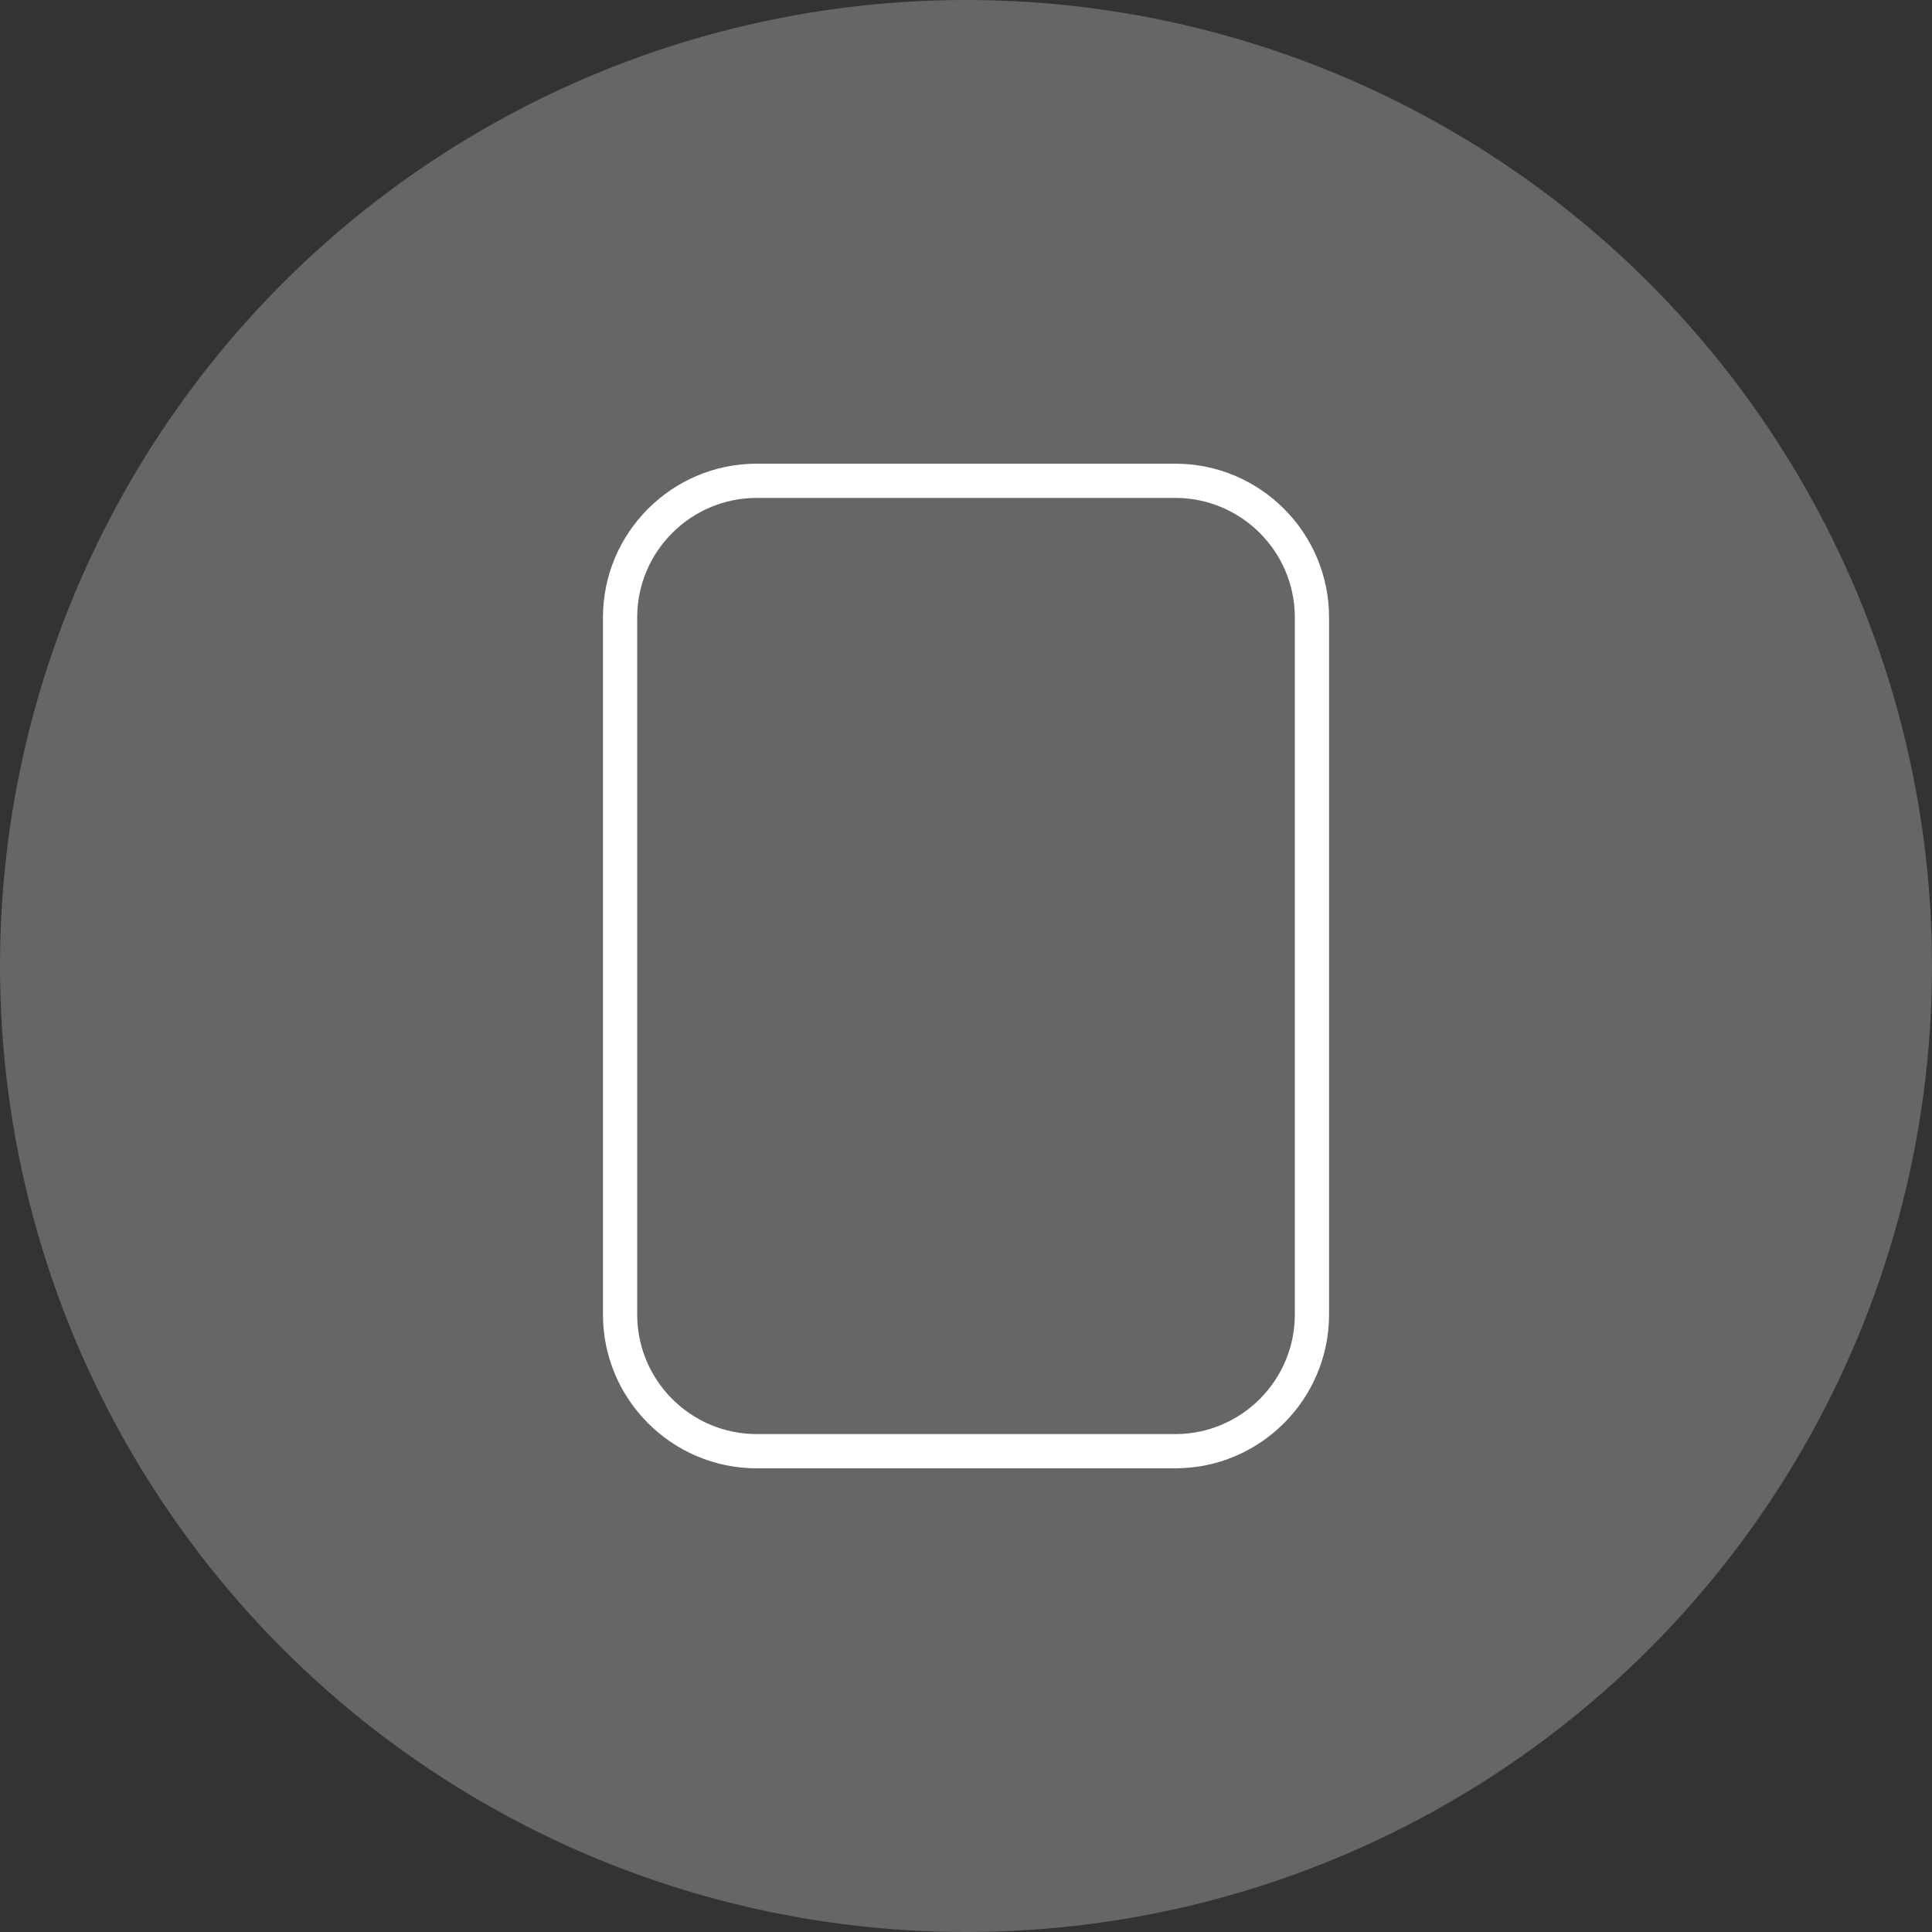
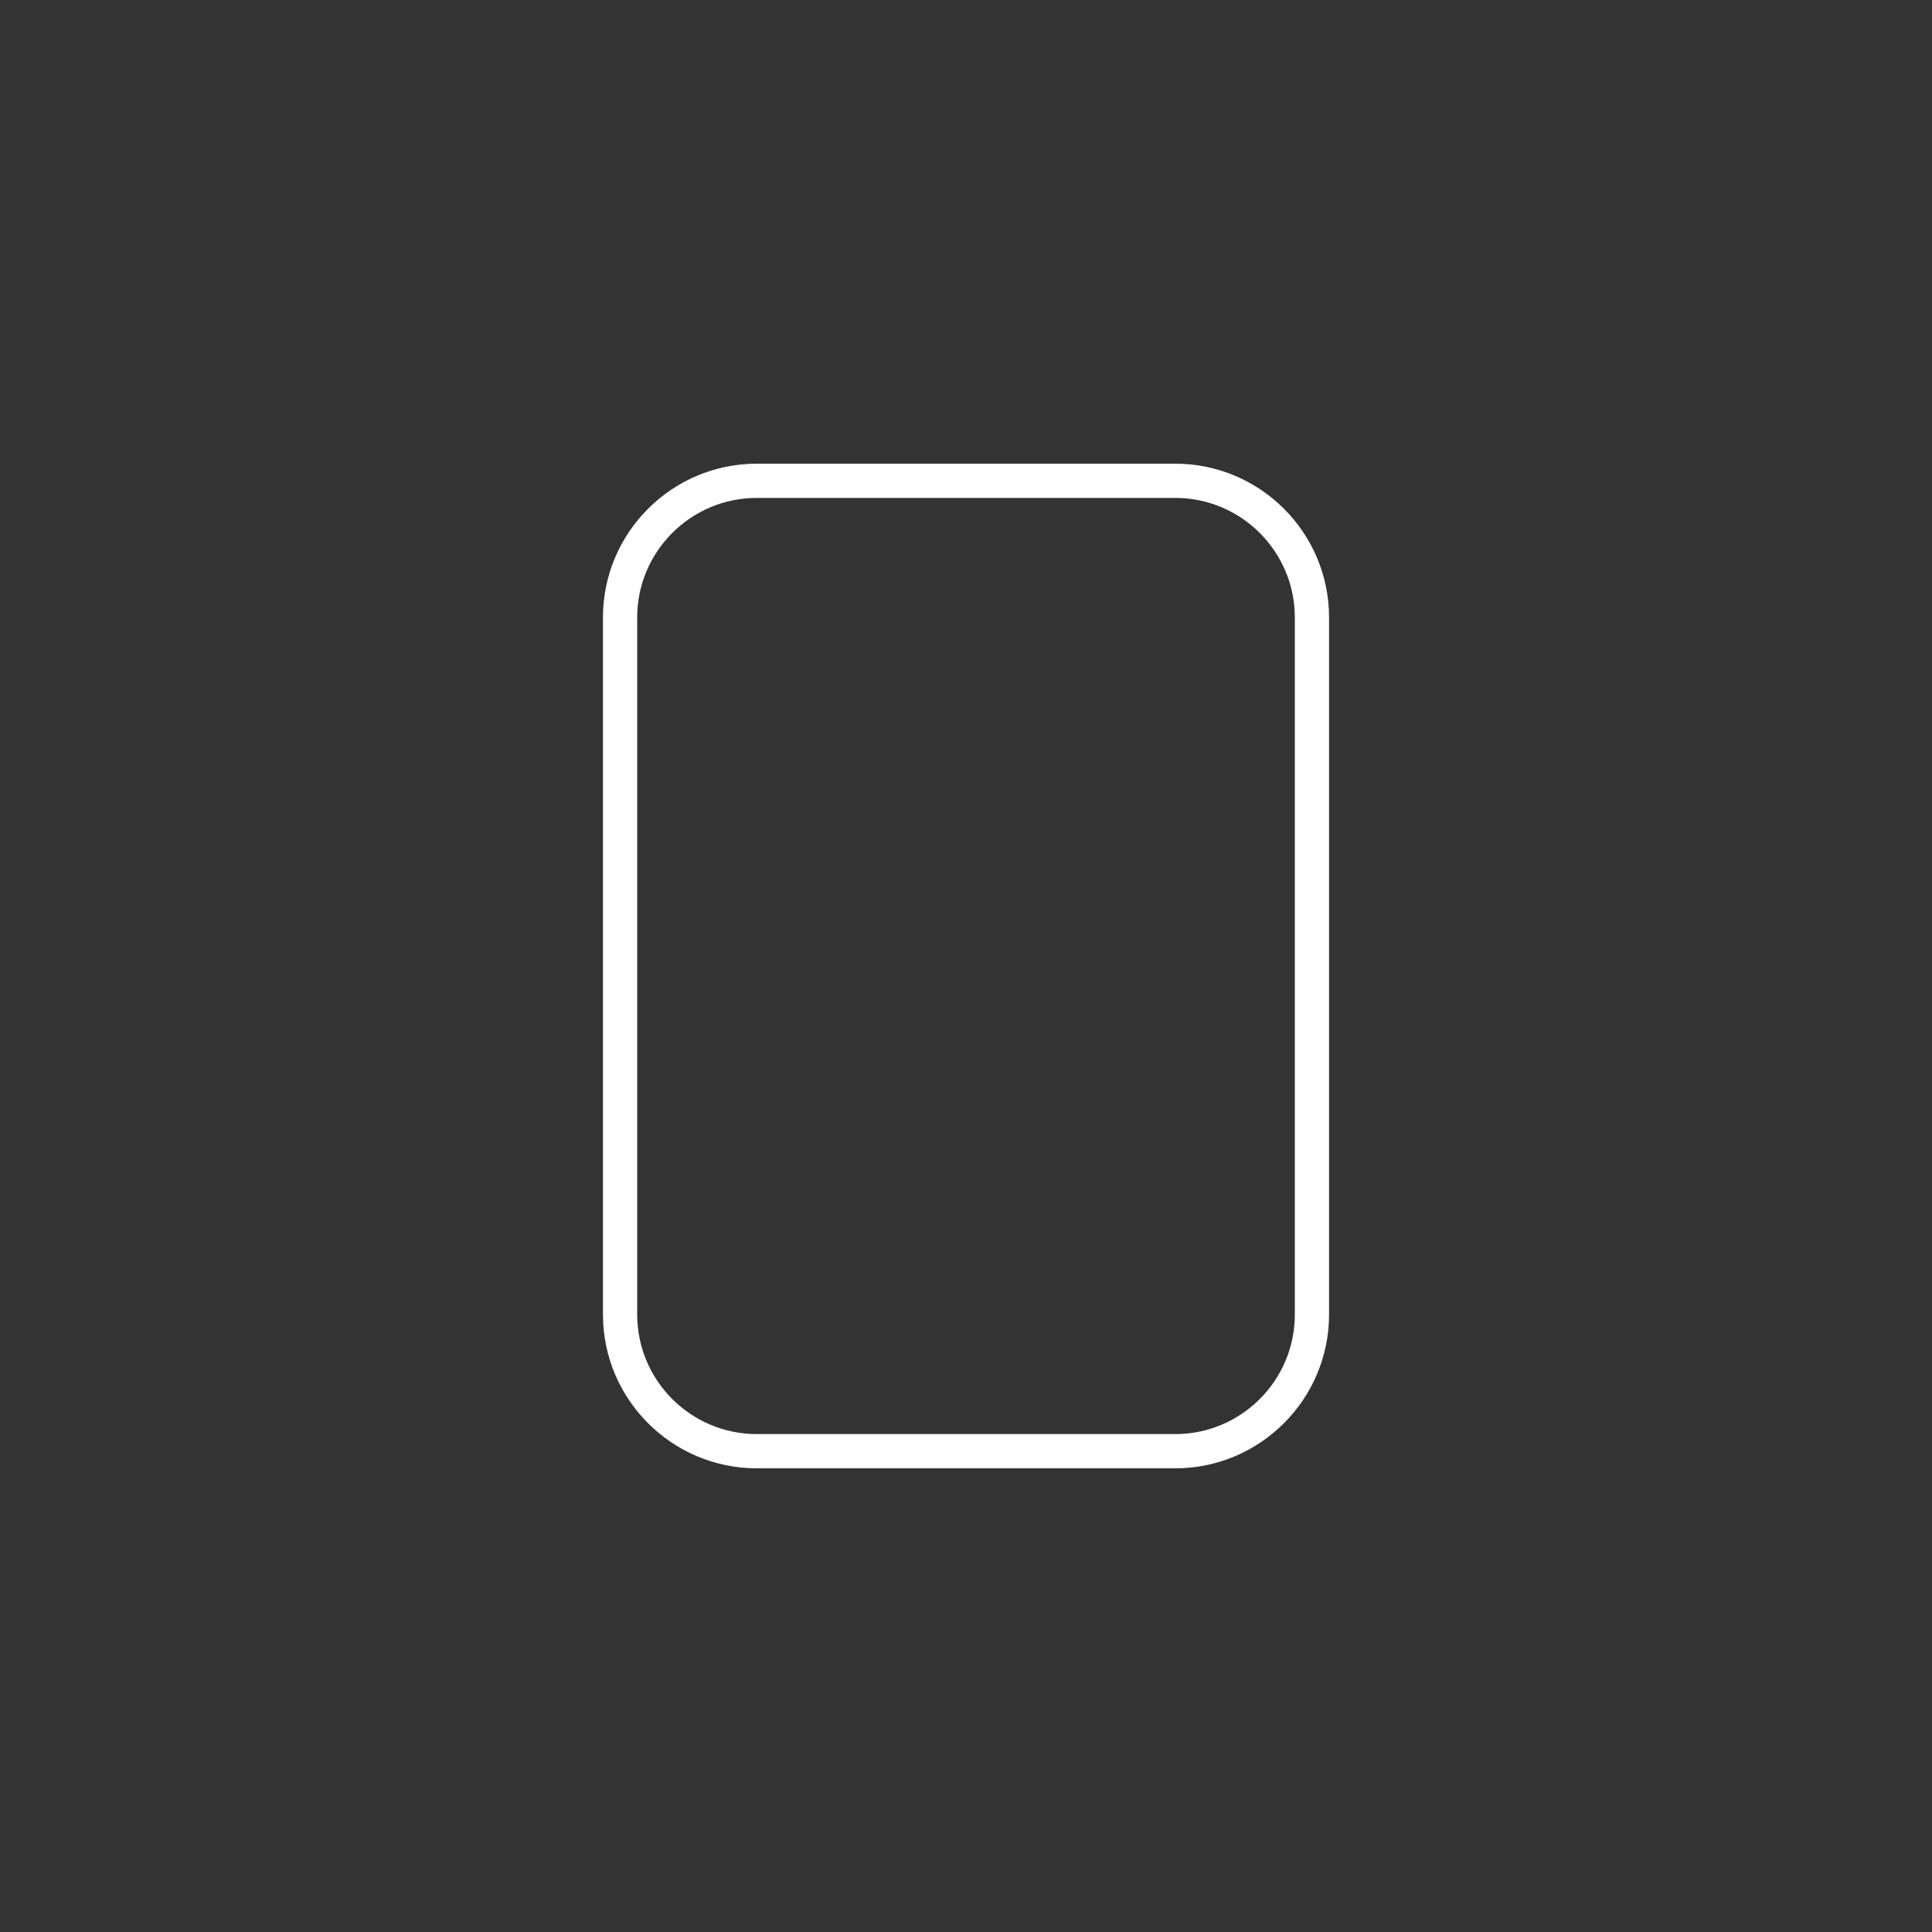
<svg xmlns="http://www.w3.org/2000/svg" version="1.1" id="Ebene_1" x="0px" y="0px" width="100px" height="100px" viewBox="0 0 100 100" style="enable-background:new 0 0 100 100;" xml:space="preserve">
  <rect x="0" y="0" width="100" height="100" fill="#333333" stroke="none" />
  <style type="text/css">
	.st0{fill:#666666;}
	.st1{fill:#FFFFFF;}
</style>
-   <circle class="st0" cx="50" cy="50" r="50" />
-   <path class="st1" d="M60.831,76H39.169c-4.388,0-7.96-3.571-7.96-7.96V31.958c0-4.388,3.571-7.958,7.96-7.958  h21.663c4.388,0,7.96,3.57,7.96,7.958v36.082C68.791,72.428,65.22,76,60.831,76z M39.169,25.772  c-3.412,0-6.188,2.776-6.188,6.186v36.082c0,3.412,2.776,6.188,6.188,6.188h21.663  c3.412,0,6.188-2.776,6.188-6.188V31.958c0-3.411-2.776-6.186-6.188-6.186H39.169z" />
+   <path class="st1" d="M60.831,76H39.169c-4.388,0-7.96-3.571-7.96-7.96V31.958c0-4.388,3.571-7.958,7.96-7.958  h21.663c4.388,0,7.96,3.57,7.96,7.958v36.082C68.791,72.428,65.22,76,60.831,76z M39.169,25.772  c-3.412,0-6.188,2.776-6.188,6.186v36.082c0,3.412,2.776,6.188,6.188,6.188h21.663  c3.412,0,6.188-2.776,6.188-6.188V31.958c0-3.411-2.776-6.186-6.188-6.186H39.169" />
</svg>